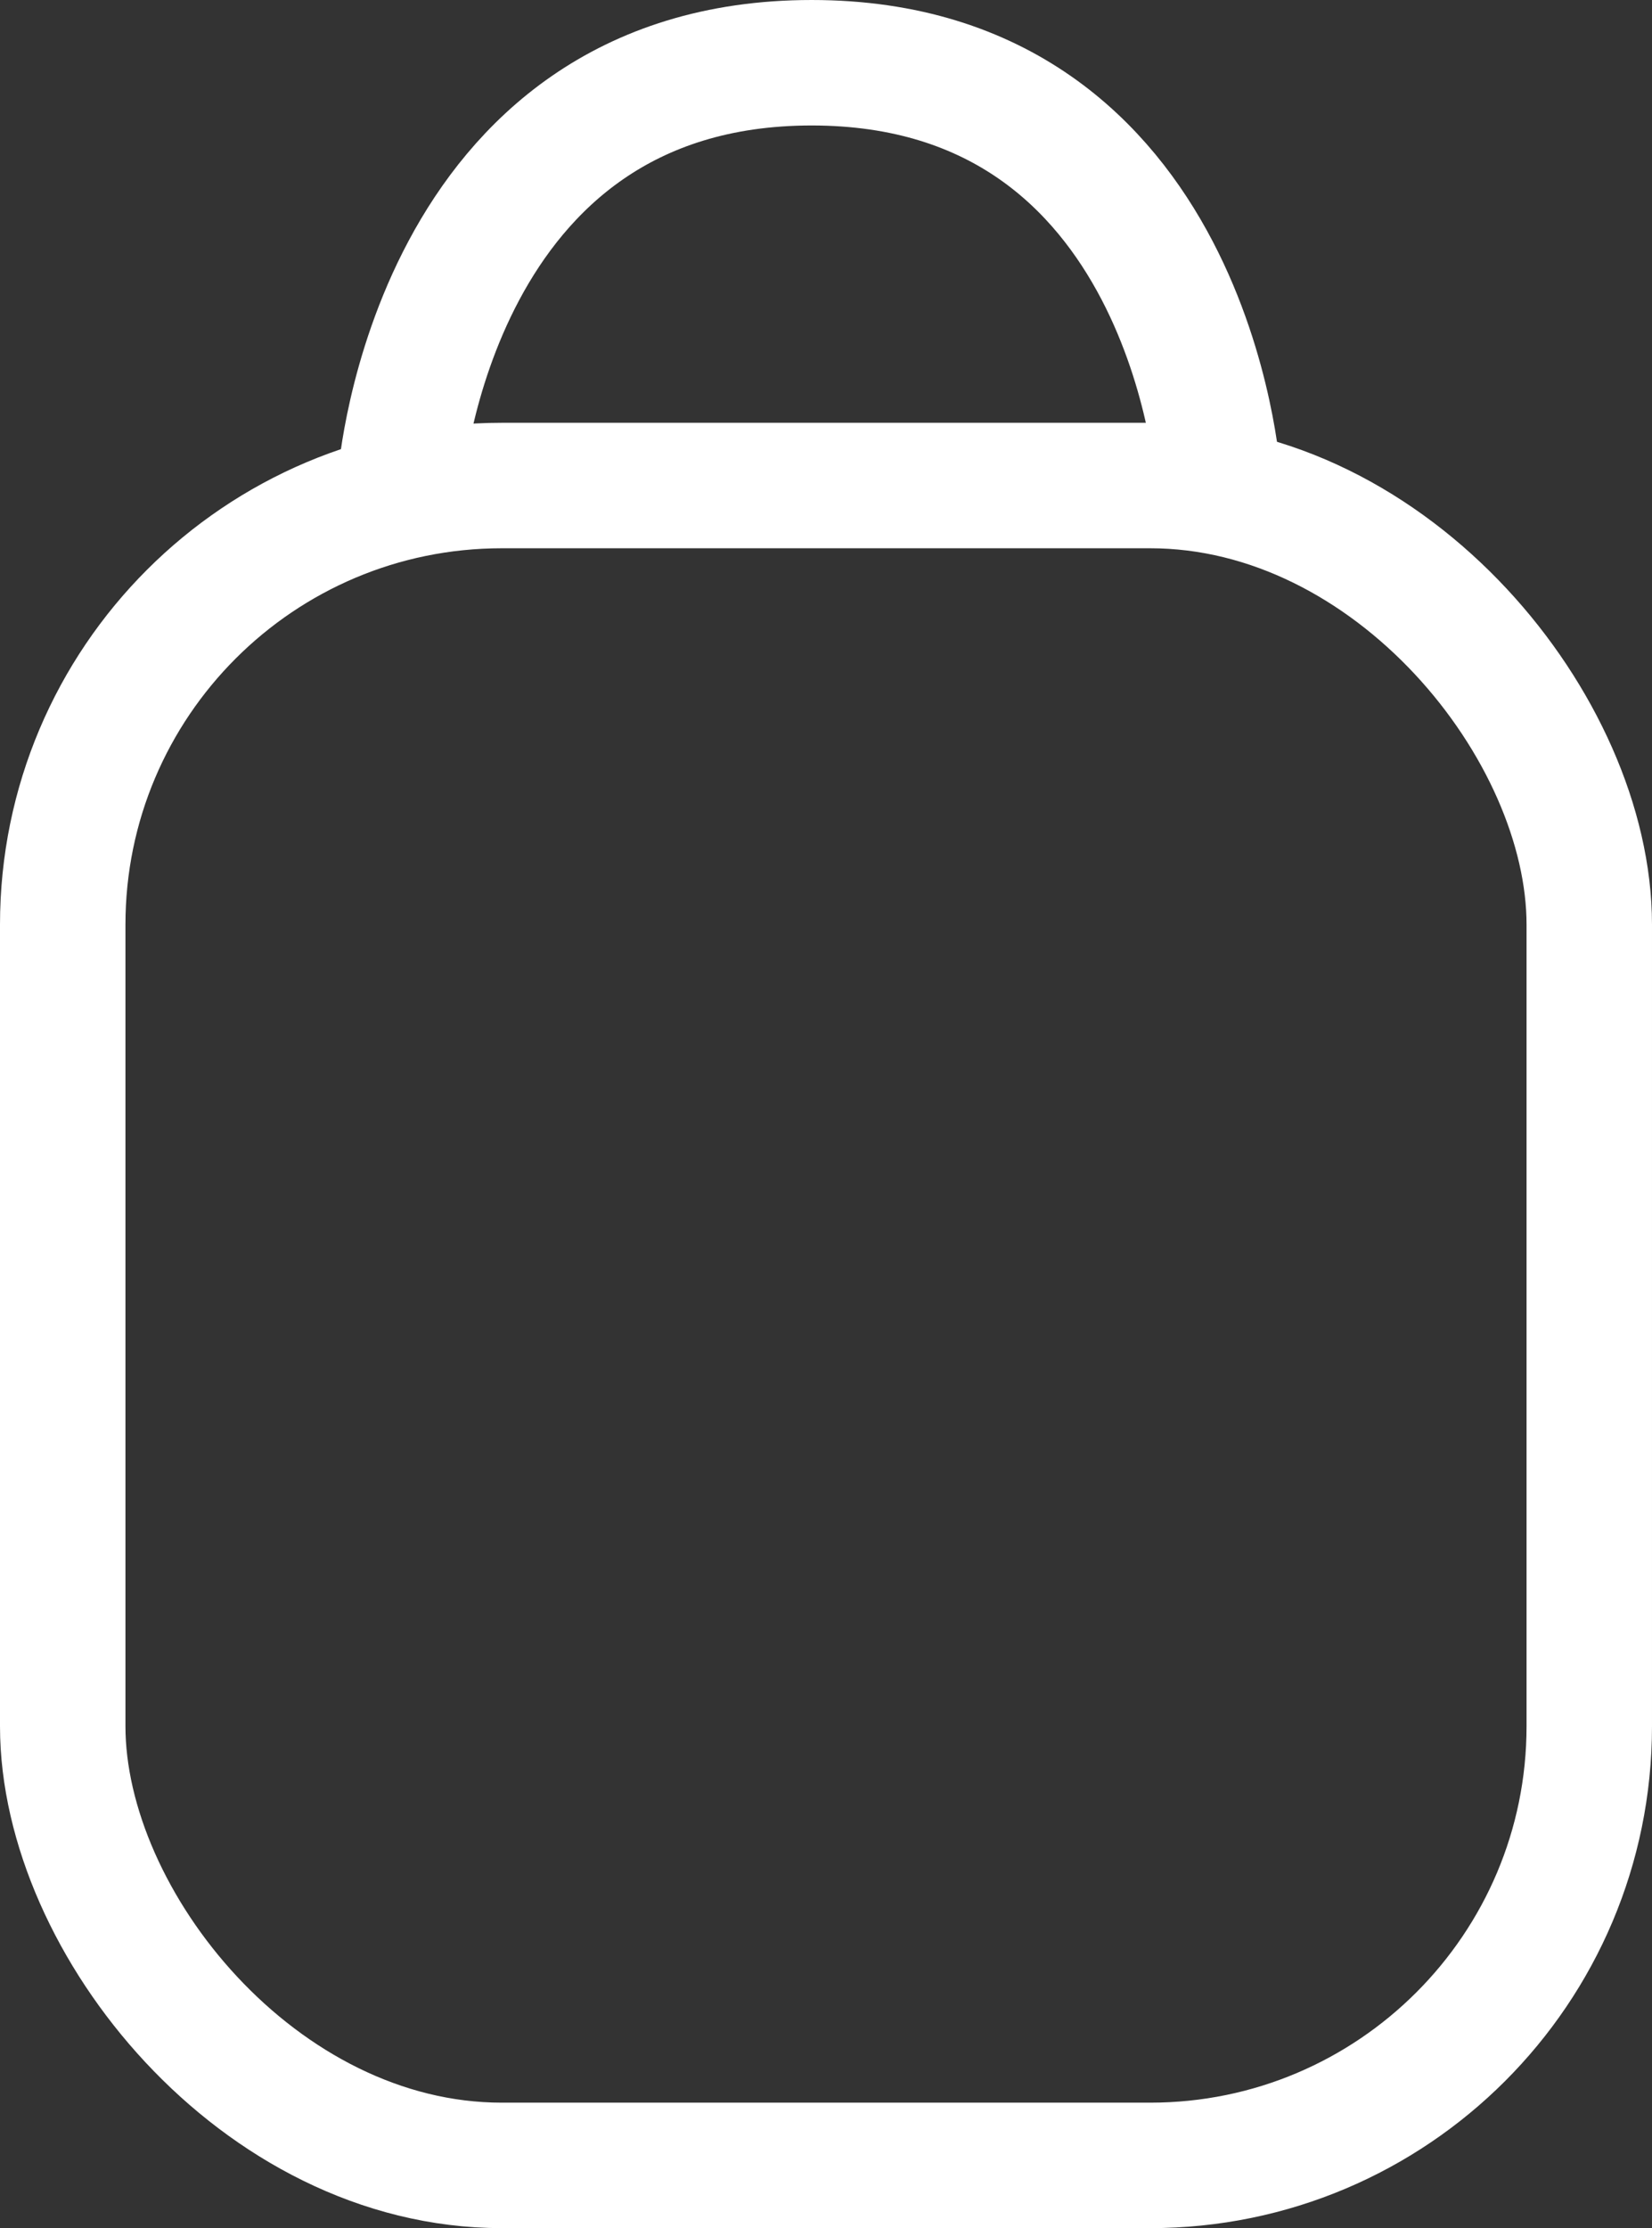
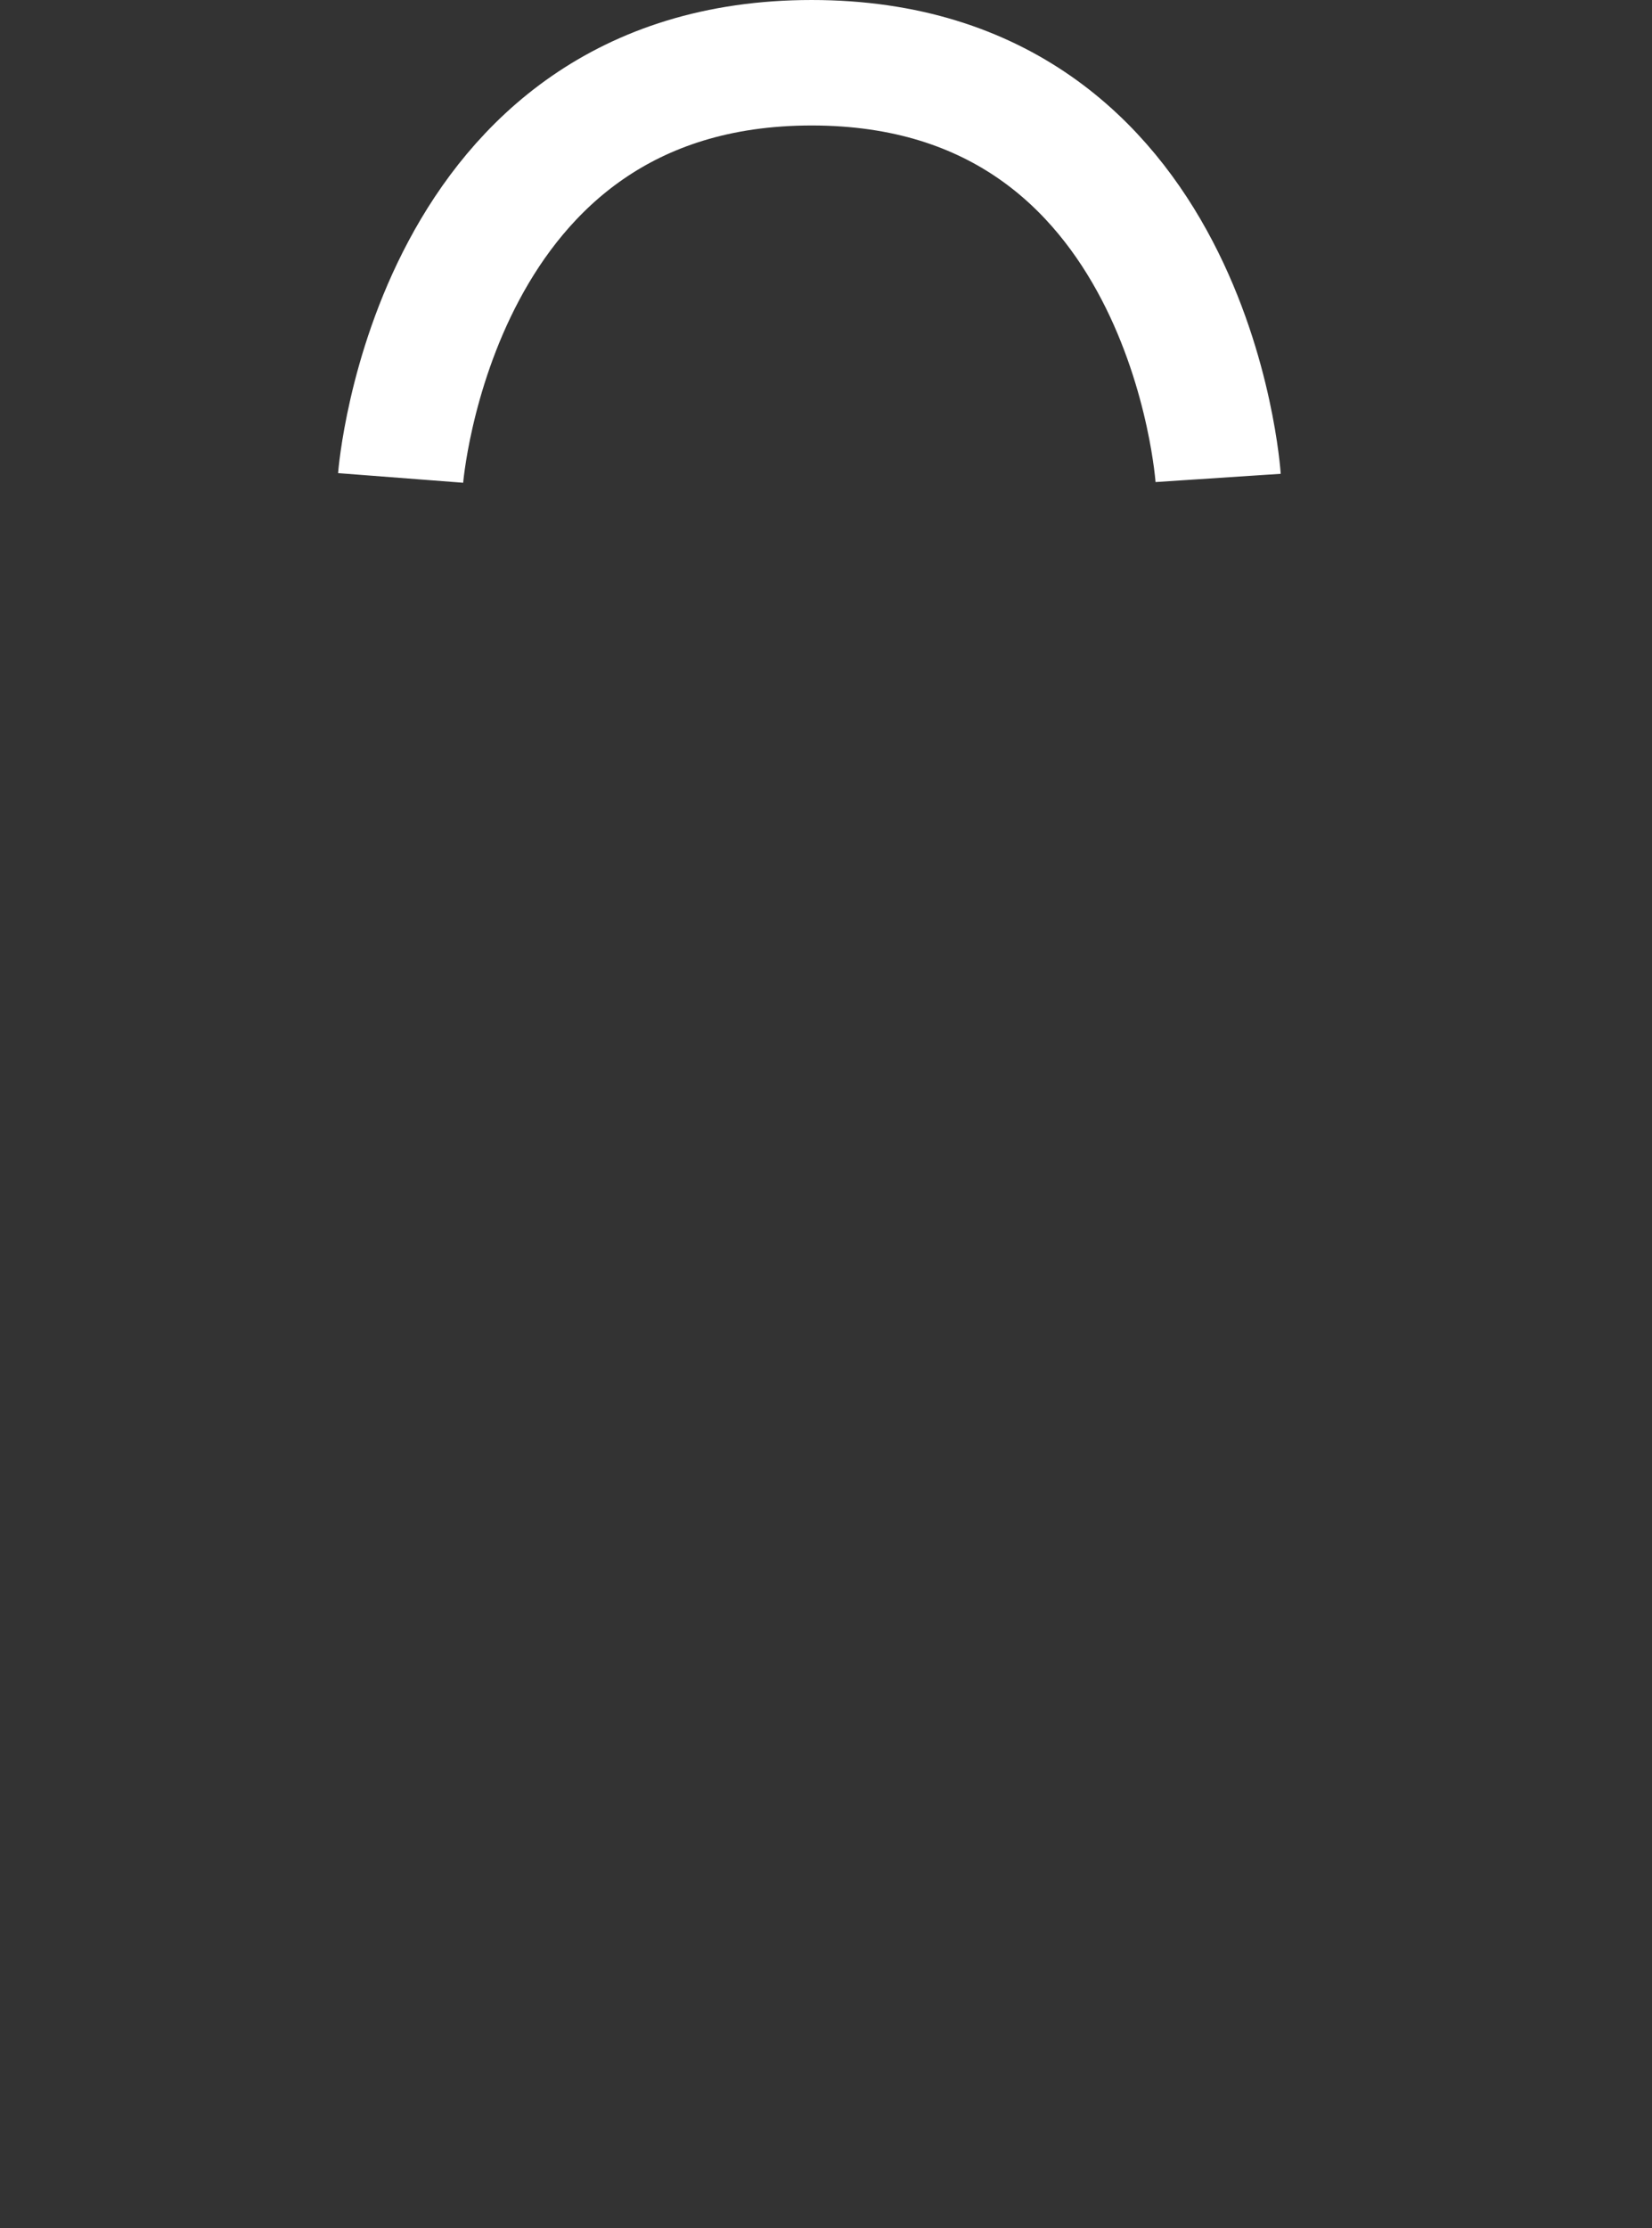
<svg xmlns="http://www.w3.org/2000/svg" width="26.337" height="35.515" viewBox="0 0 26.337 35.515">
  <rect x="0" y="0" width="26.337" height="35.515" fill="#333333" stroke="none" />
  <g id="traders" transform="translate(0 1)">
    <g id="Rectangle_15" data-name="Rectangle 15" transform="translate(0 5.739)" fill="none" stroke="#fff" stroke-width="2">
-       <rect width="26.337" height="28.776" rx="8" stroke="none" />
-       <rect x="1" y="1" width="24.337" height="26.776" rx="7" fill="none" />
-     </g>
+       </g>
    <path id="Path_24" data-name="Path 24" d="M1119.336,1267.218s.509-6.618,6.553-6.618,6.48,6.618,6.48,6.618" transform="translate(-1112.949 -1260.6)" fill="none" stroke="#fff" stroke-width="2" />
  </g>
</svg>